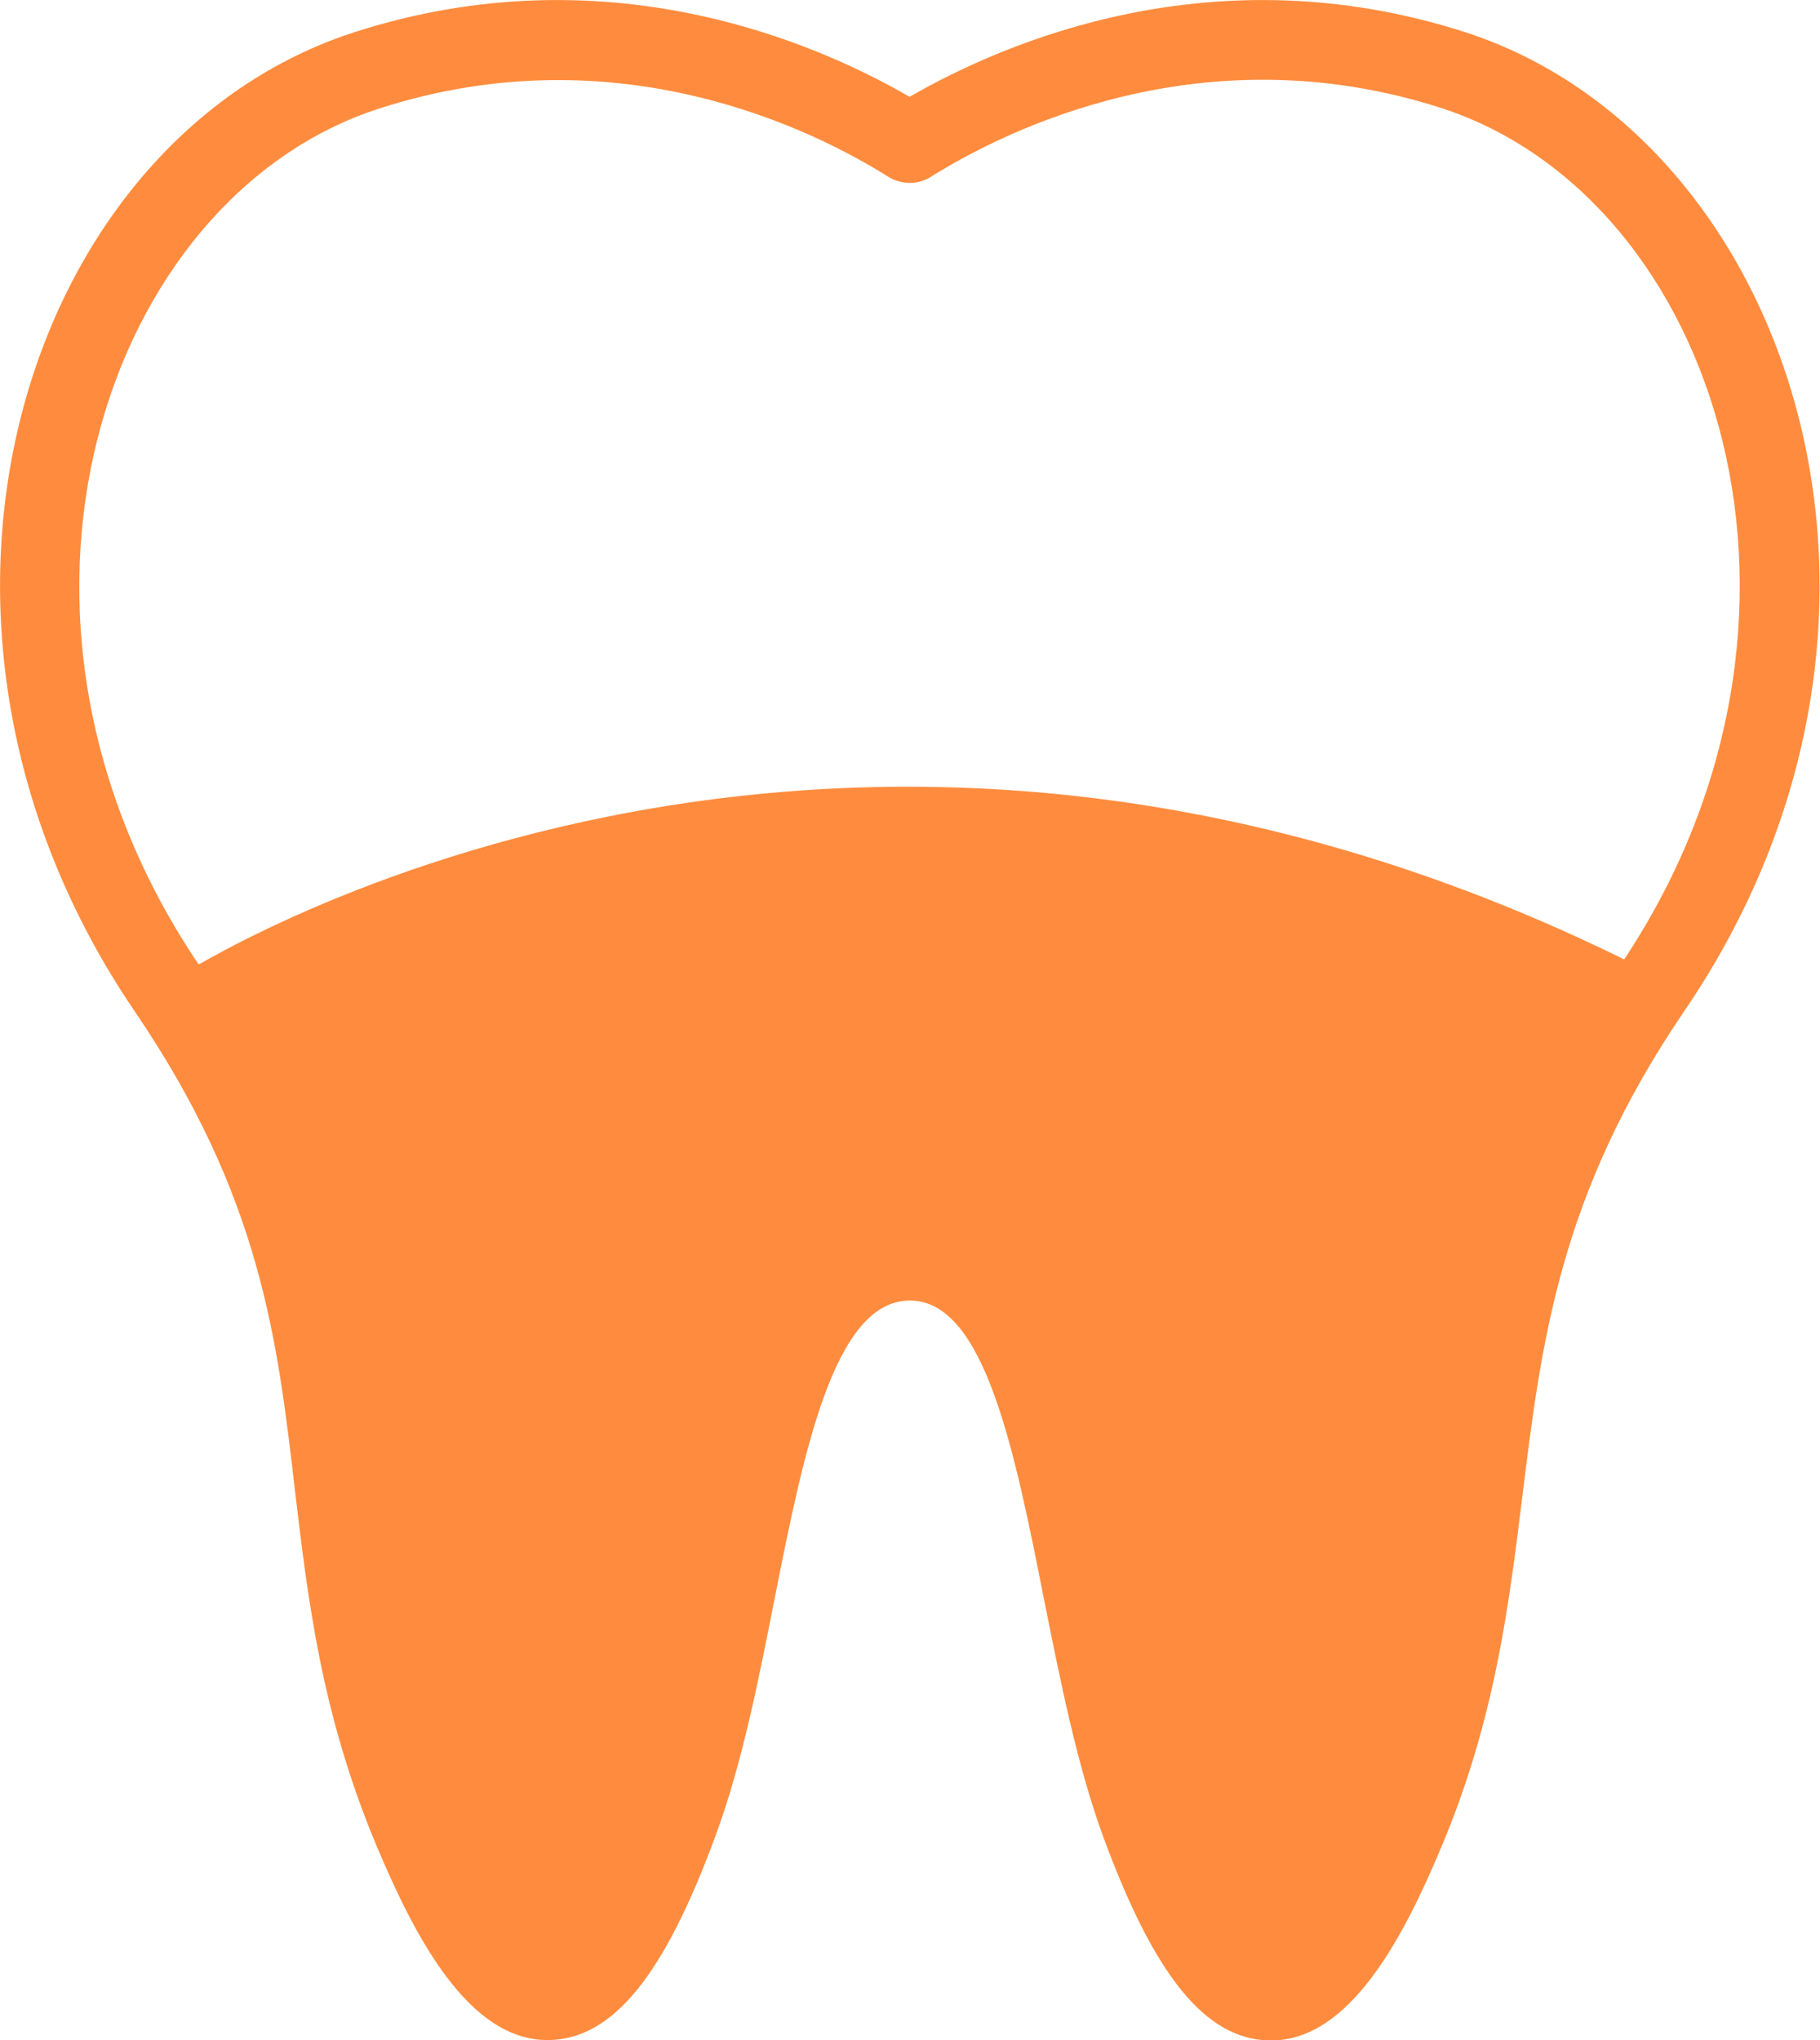
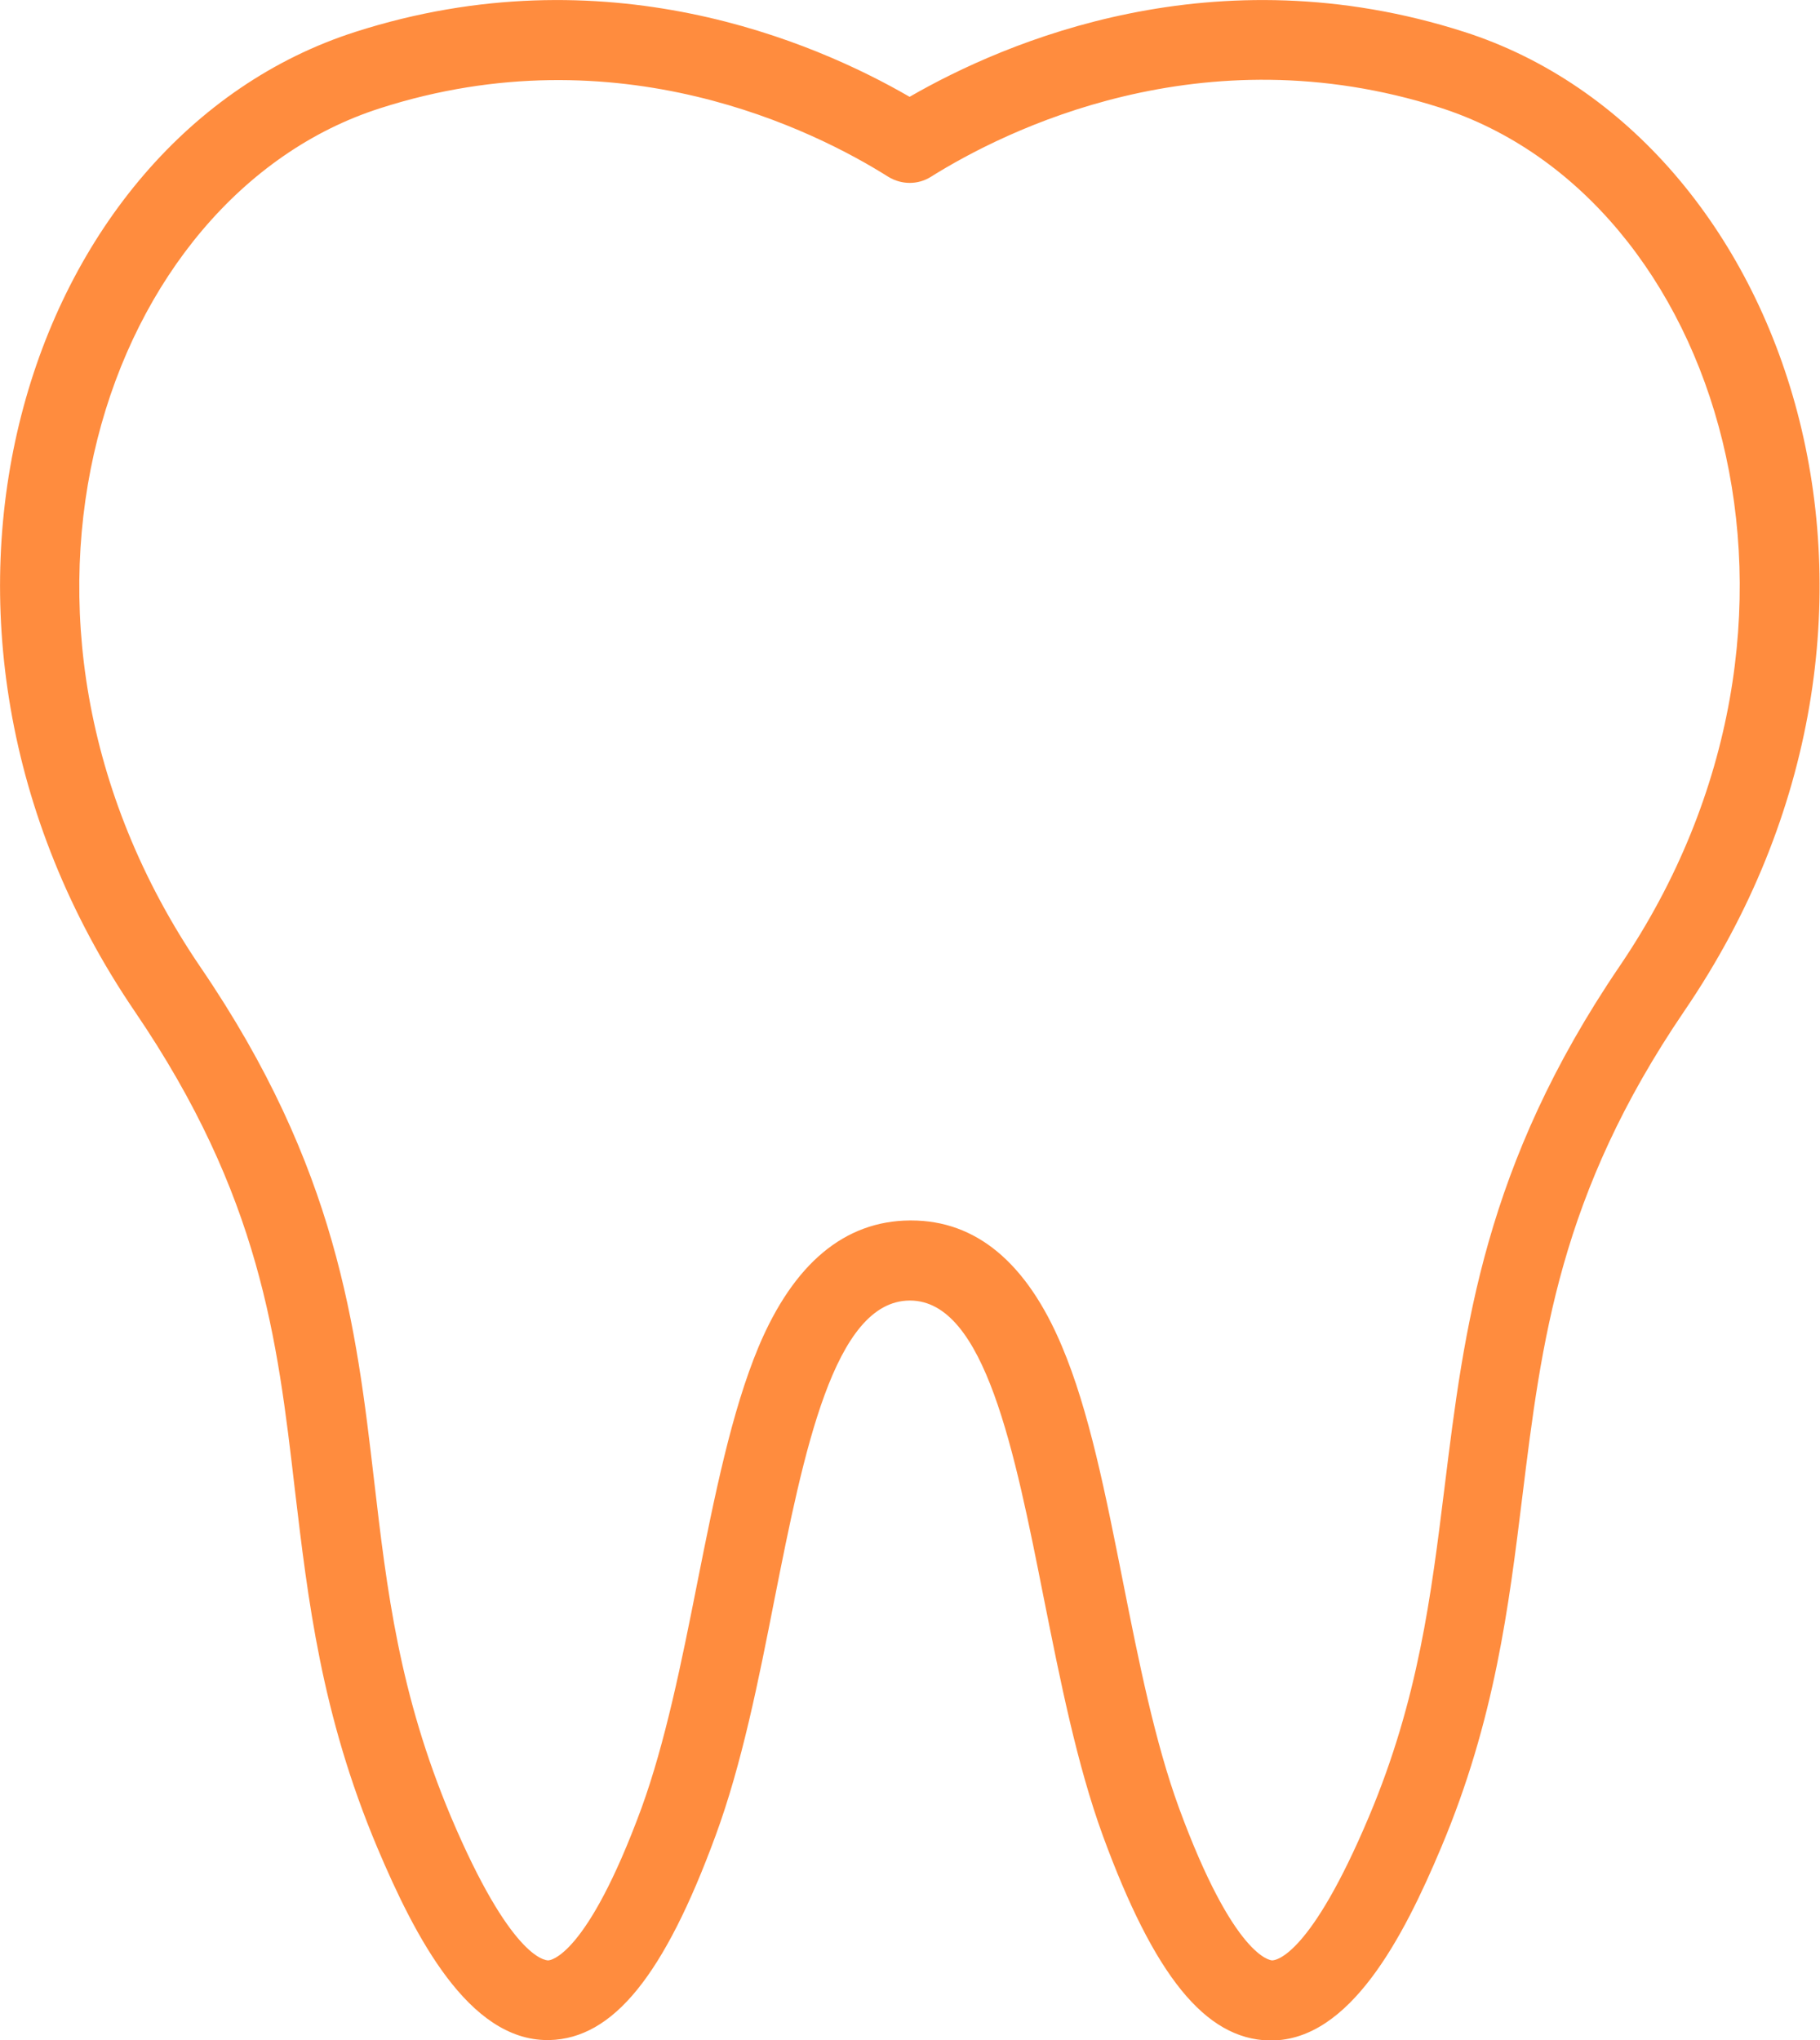
<svg xmlns="http://www.w3.org/2000/svg" version="1.1" id="Layer_1" x="0px" y="0px" viewBox="0 0 456.8 512" style="enable-background:new 0 0 456.8 512;" xml:space="preserve">
  <style type="text/css">
	.st0{fill:#FF8C3E;}
</style>
  <g>
    <g>
      <g>
        <g>
          <path class="st0" d="M367.5,8c-62.7-20.1-115.1,2.4-139.2,16.3C204.3,10.4,151.9-12.1,89.2,8C6.1,34.6-32.8,155.9,33.8,253.8      c31.6,46.4,35.8,82.1,40.2,120c3.3,27.7,6.6,56.4,20.7,89.9c9.5,22.5,22.9,48.3,42.7,48.3c0.2,0,0.4,0,0.5,0      c16-0.4,28.8-16.2,41.7-51.3c6.6-17.9,10.8-39,14.8-59.4c7.3-36.8,14.9-74.8,33.9-74.9c0,0,0.1,0,0.1,0      c18.8,0,26.3,38,33.6,74.8c4.1,20.5,8.3,41.7,14.8,59.5c12.9,35.2,25.7,51,41.7,51.4c0.2,0,0.4,0,0.5,0      c19.8,0,33.2-25.8,42.7-48.4c13.5-32,17-60.6,20.4-88.2c4.8-38.9,9.3-75.7,40.6-121.7C490.4,154.6,449.2,34.2,367.5,8z       M406.5,242.5c-34,50-39,90.9-43.9,130.5c-3.4,27.5-6.6,53.5-19,82.9c-14.7,34.9-23.3,36.1-24.3,36.1c0,0,0,0,0,0      c-0.4,0-9.6-0.7-23.4-38.3c-6-16.4-10.1-36.8-14-56.5c-4.4-22.1-8.5-43.1-15.4-59.4c-8.8-20.9-21.5-31.5-37.8-31.5      c-0.1,0-0.2,0-0.3,0c-16.4,0.1-29.2,10.8-38,31.7c-6.8,16.3-11,37.2-15.4,59.3c-3.9,19.7-8,40-14,56.5      c-13.8,37.5-23,38.2-23.4,38.2c-0.9,0-9.5-0.8-24.4-36c-13-30.9-16.1-56.9-19.3-84.4c-4.5-38.6-9.2-78.5-43.6-128.9      c-60-88.2-23.9-193.4,45-215.5C155.2,7.9,204.6,32.8,223,44.4c3.3,2,7.4,2,10.6,0C252.1,32.8,301.6,7.9,361.4,27      C431.6,49.5,465.3,155.9,406.5,242.5z" />
        </g>
      </g>
    </g>
-     <path class="st0" d="M45,245c0,0,164-107,371,0l-35,77l-9,65l-5,30c0,0-12,38-14,42s-20,30-20,30l-19,6l-20-16l-24-80l-7-36l-8-25   l-6-13l-19-11l-15,7l-28,60l-26,95l-17,21l-17,1l-31-49l-11-63l-9-63l-12-45L45,245z" />
  </g>
</svg>